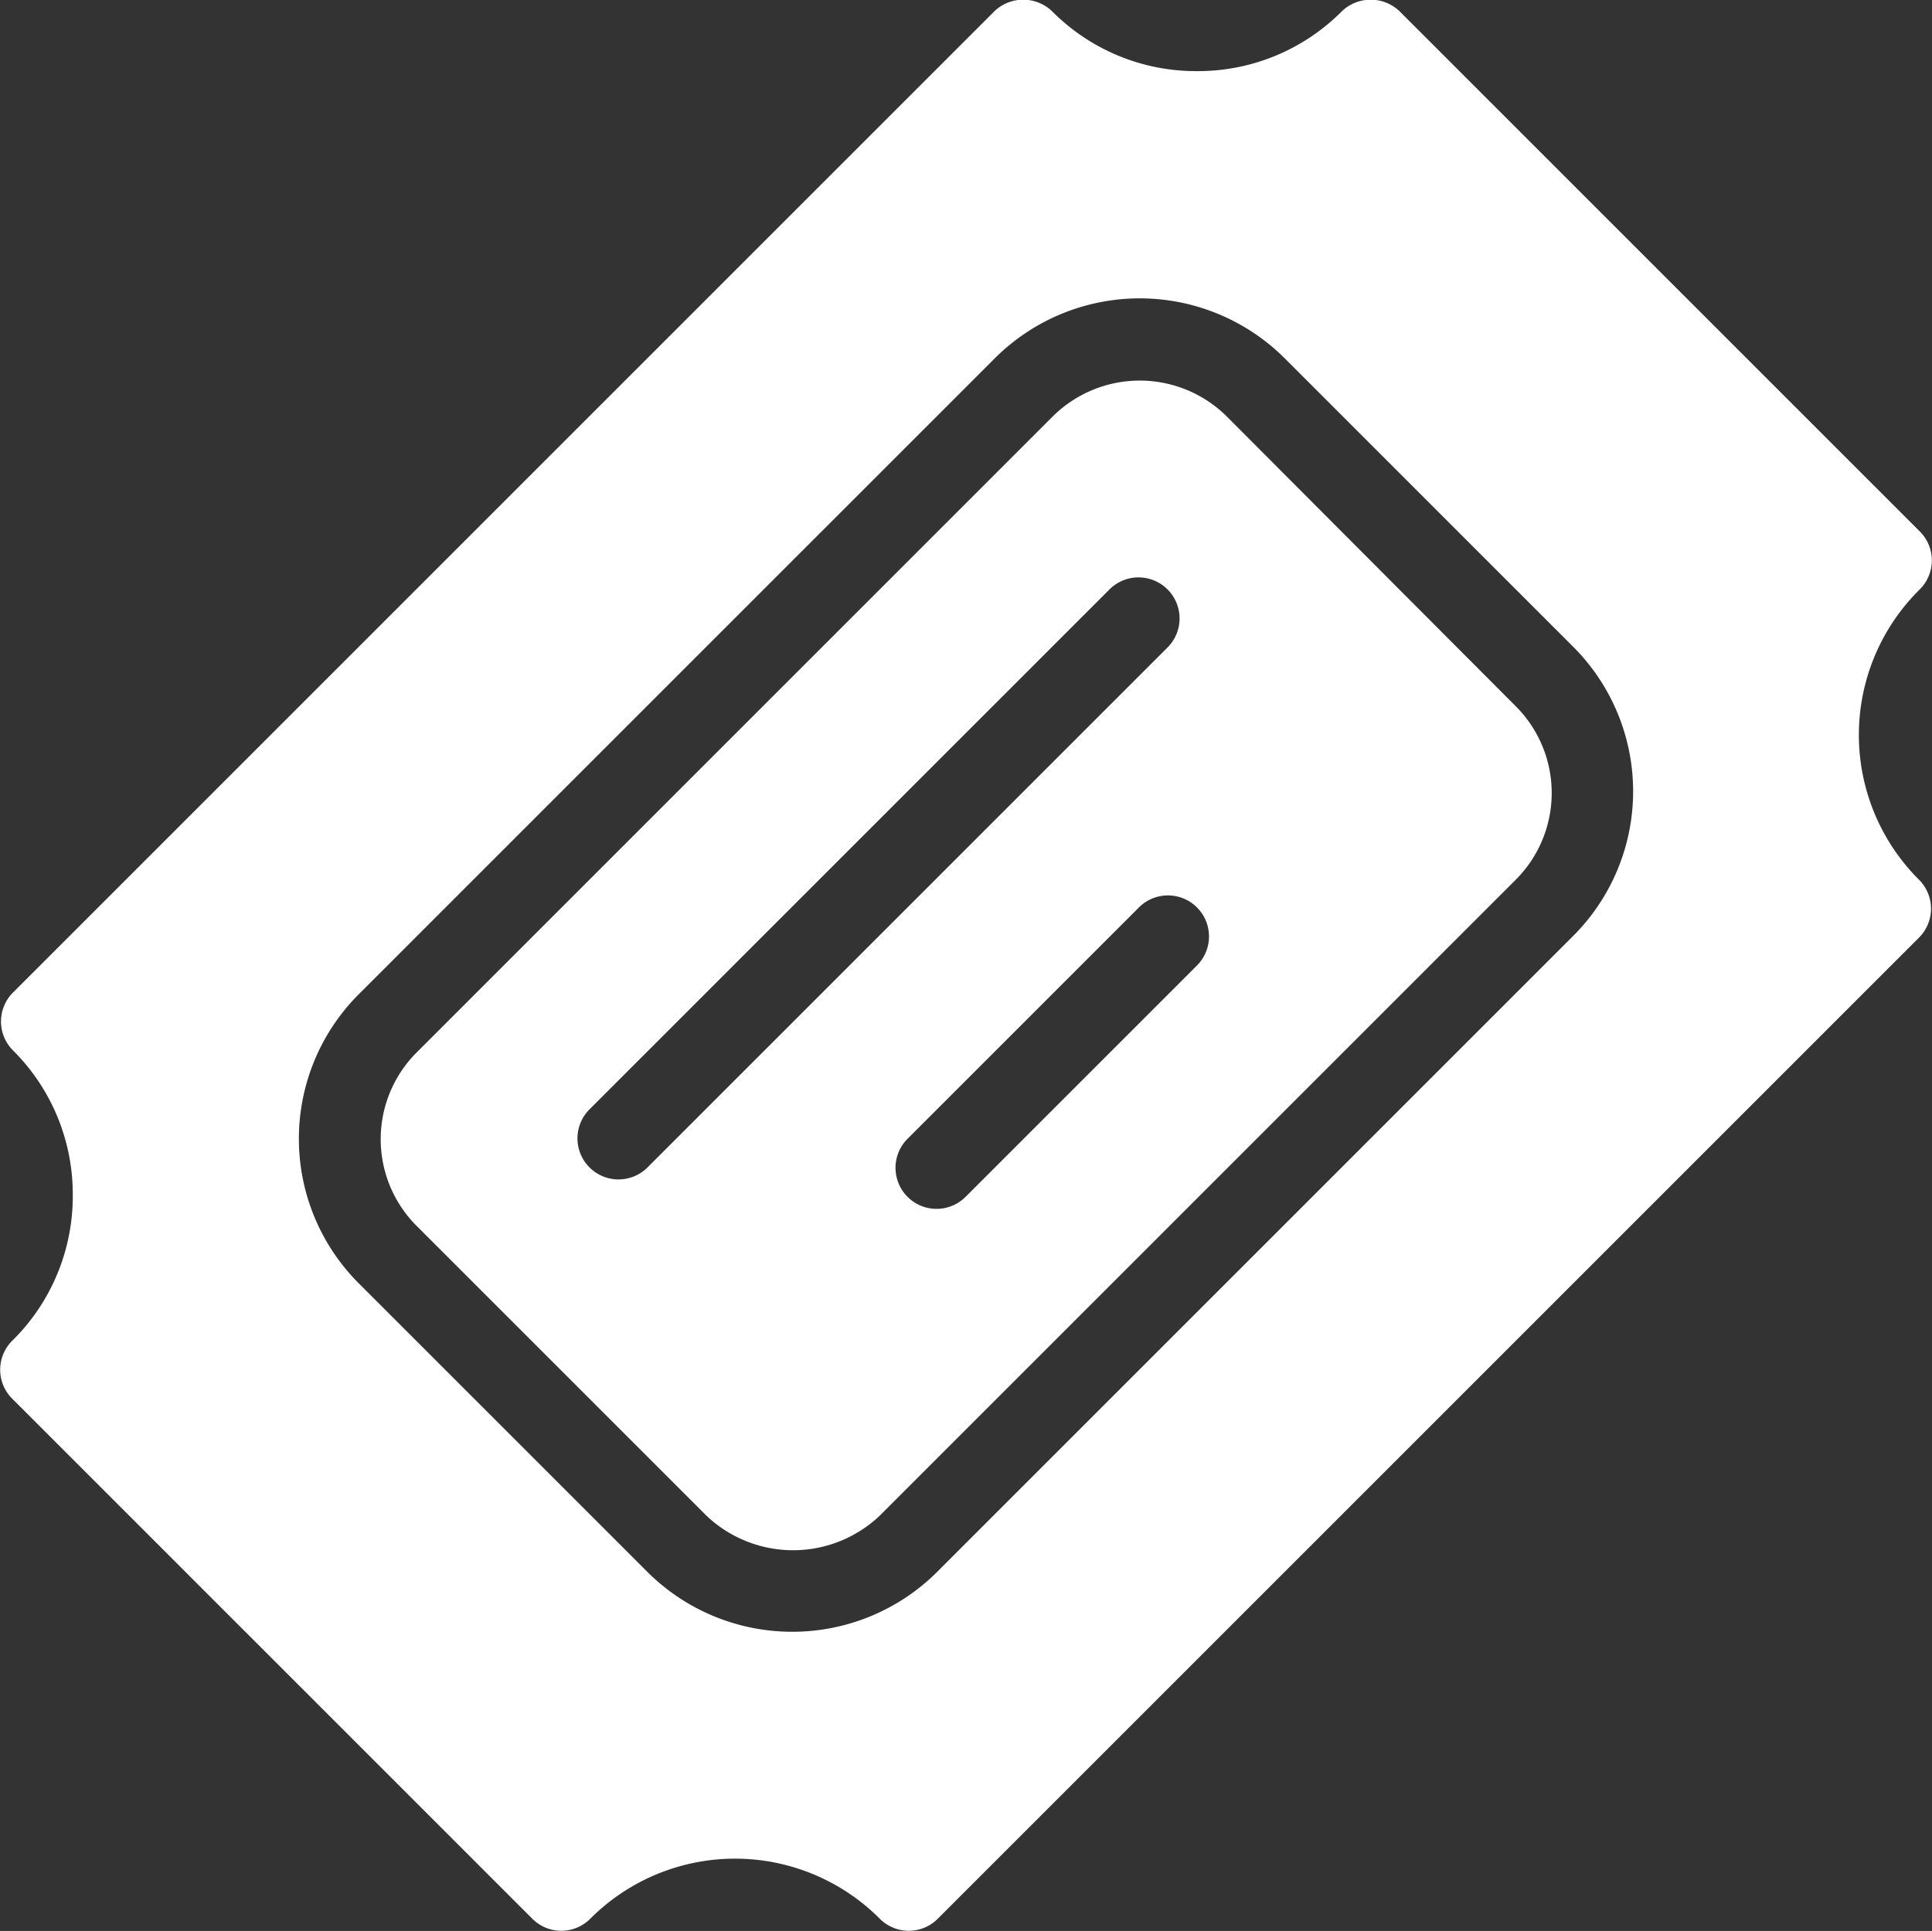
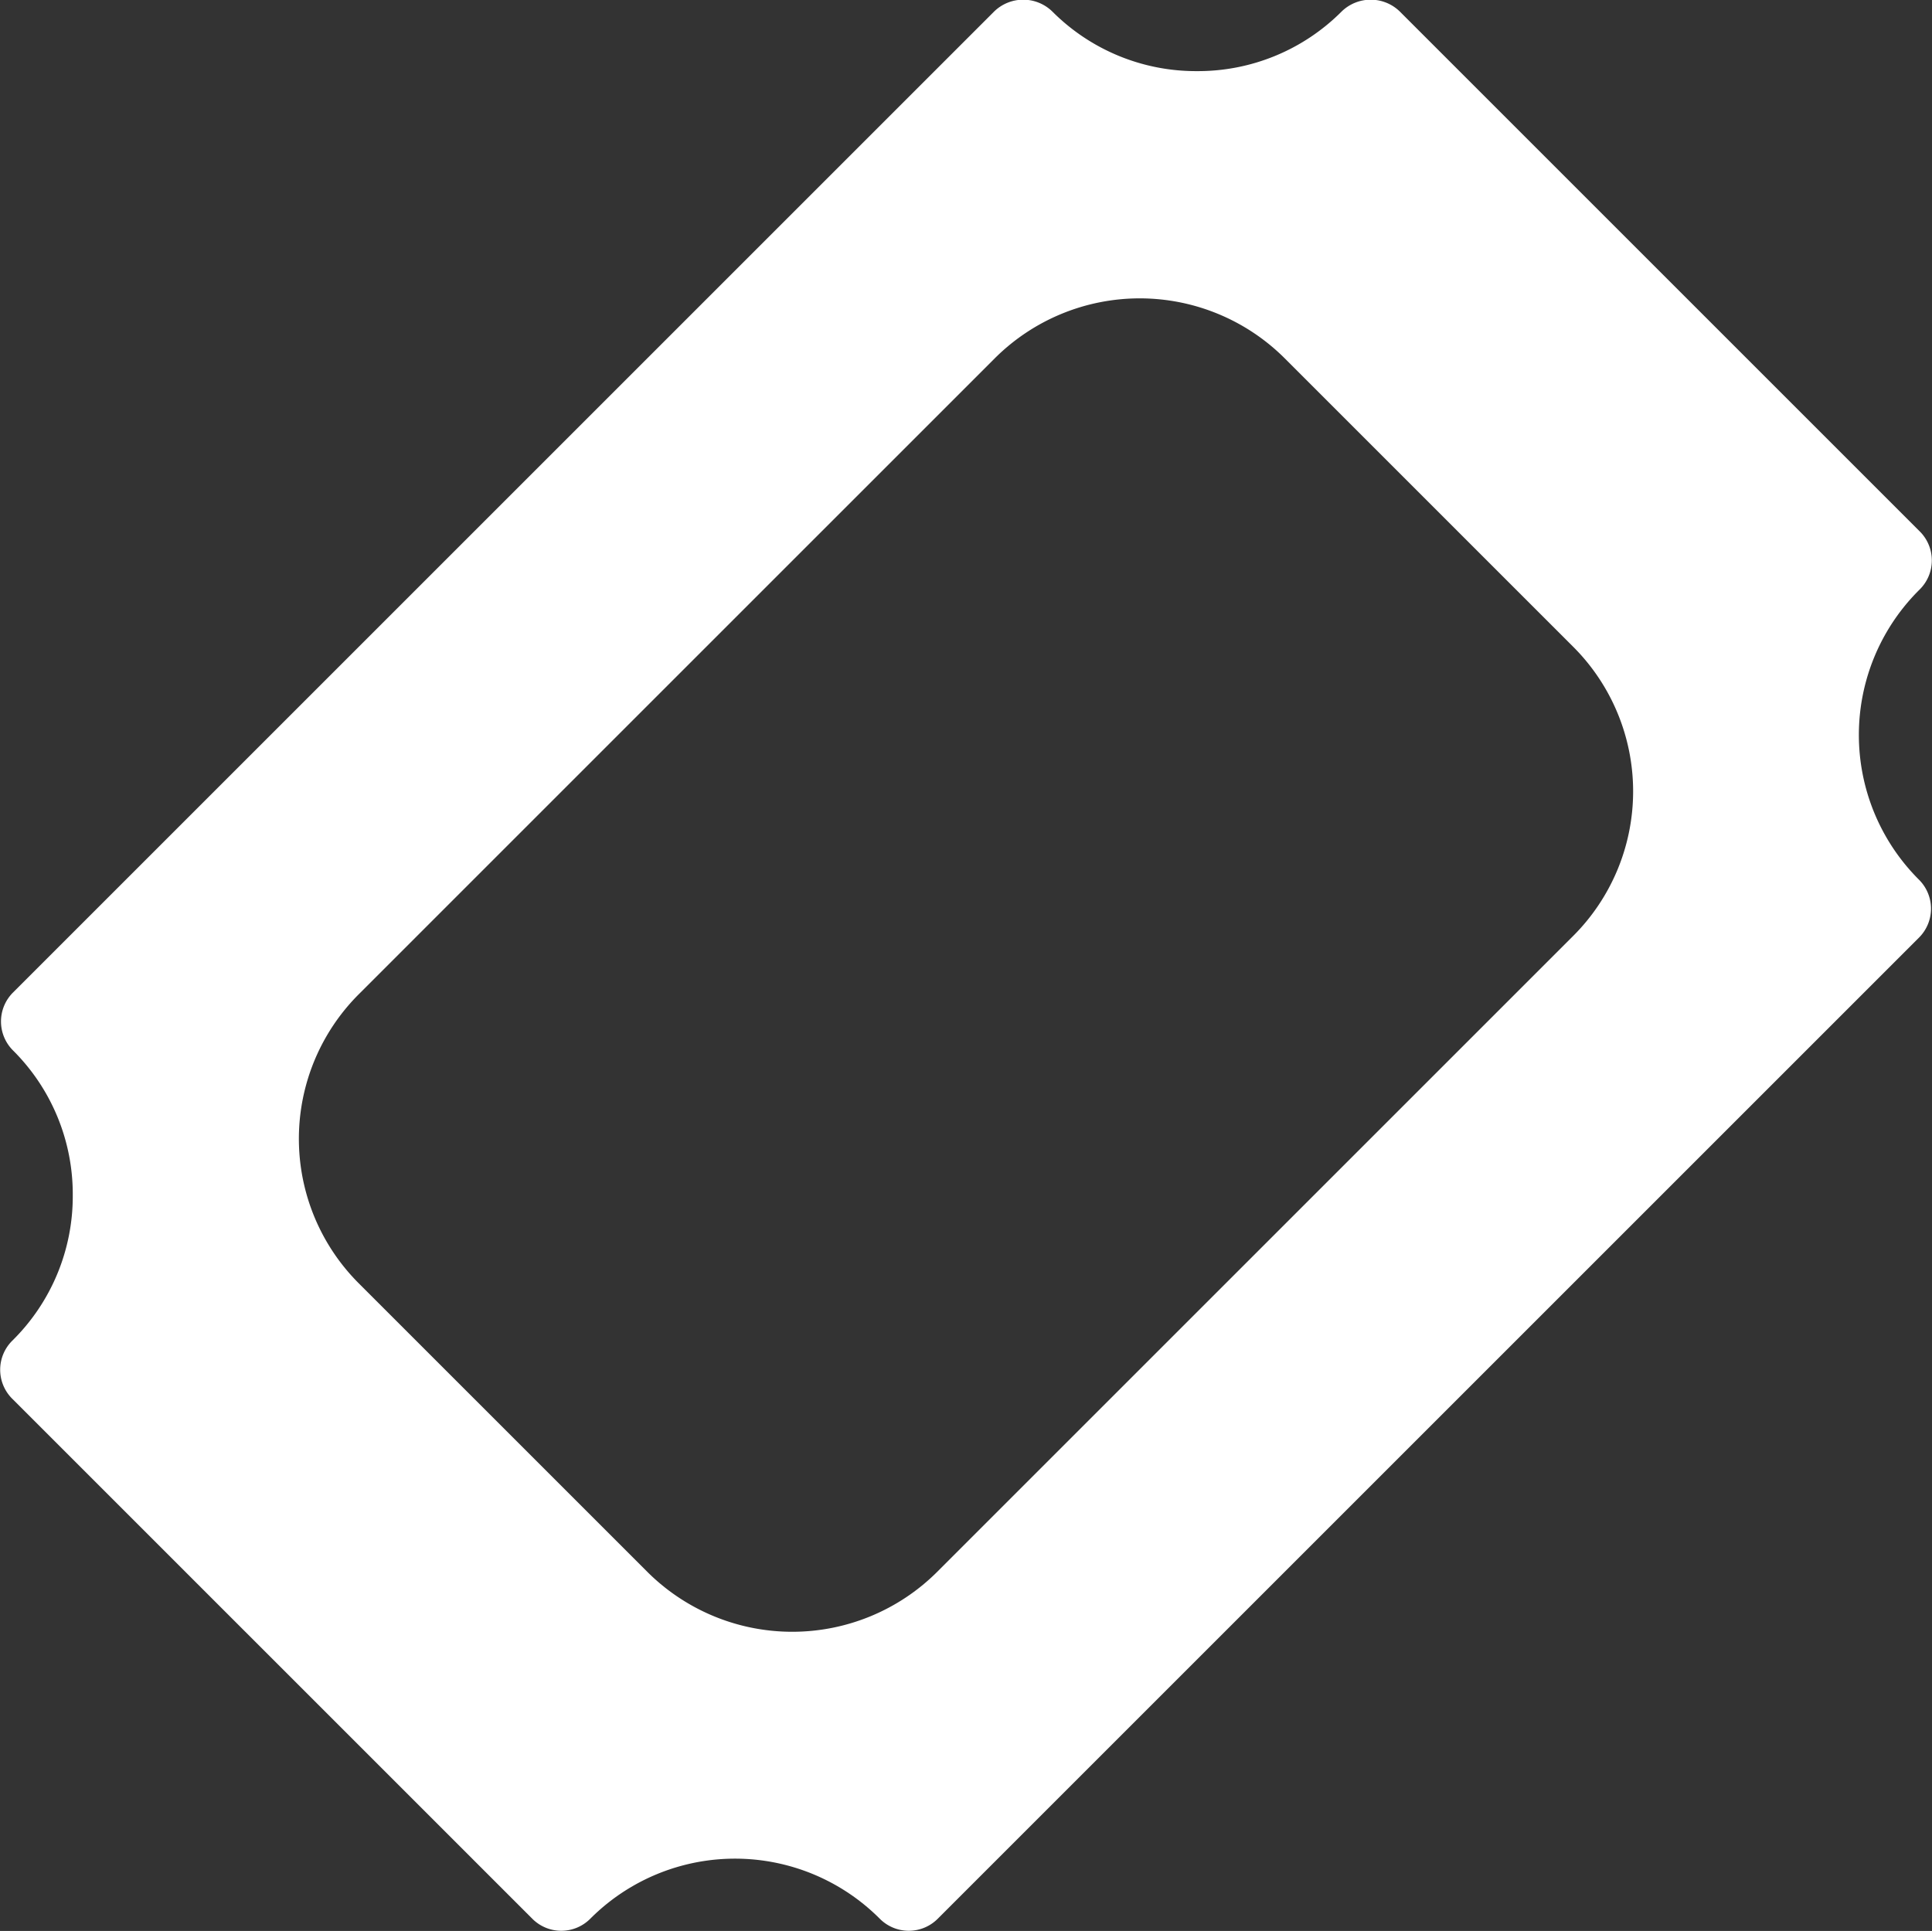
<svg xmlns="http://www.w3.org/2000/svg" id="Icons" viewBox="0 0 23.63 23.62">
  <rect x="0" y="0" width="23.63" height="23.62" fill="#333333" stroke="none" />
  <title>ticket</title>
-   <path d="M15,5.09a1.51,1.51,0,0,0-2.12,0L5.1,12.87A1.5,1.5,0,0,0,5.1,15l3.54,3.54a1.54,1.54,0,0,0,2.12,0l7.78-7.78a1.5,1.5,0,0,0,0-2.12ZM7.92,14.28a0.5,0.5,0,0,1-.71-0.71l6.36-6.36a0.5,0.5,0,1,1,.71.71Zm6.72-2.47-2.83,2.83a0.5,0.5,0,0,1-.71-0.71l2.83-2.83A0.5,0.5,0,0,1,14.64,11.81Z" fill="#fff" />
  <path d="M23.48,7.21a0.5,0.5,0,0,0,0-.71L17.12,0.14a0.51,0.51,0,0,0-.71,0,2.48,2.48,0,0,1-1.77.73A2.48,2.48,0,0,1,12.87.14a0.51,0.51,0,0,0-.71,0l-12,12a0.5,0.5,0,0,0,0,.71,2.48,2.48,0,0,1,.73,1.77A2.48,2.48,0,0,1,.15,16.4a0.5,0.5,0,0,0,0,.71l6.36,6.36a0.5,0.5,0,0,0,.71,0,2.5,2.5,0,0,1,3.54,0,0.5,0.5,0,0,0,.71,0l12-12a0.5,0.5,0,0,0,0-.71A2.5,2.5,0,0,1,23.48,7.21Zm-4.24,4.24-7.78,7.78a2.51,2.51,0,0,1-3.54,0L4.39,15.7a2.5,2.5,0,0,1,0-3.54l7.78-7.78a2.51,2.51,0,0,1,3.54,0l3.54,3.54A2.5,2.5,0,0,1,19.24,11.45Z" fill="#fff" />
</svg>